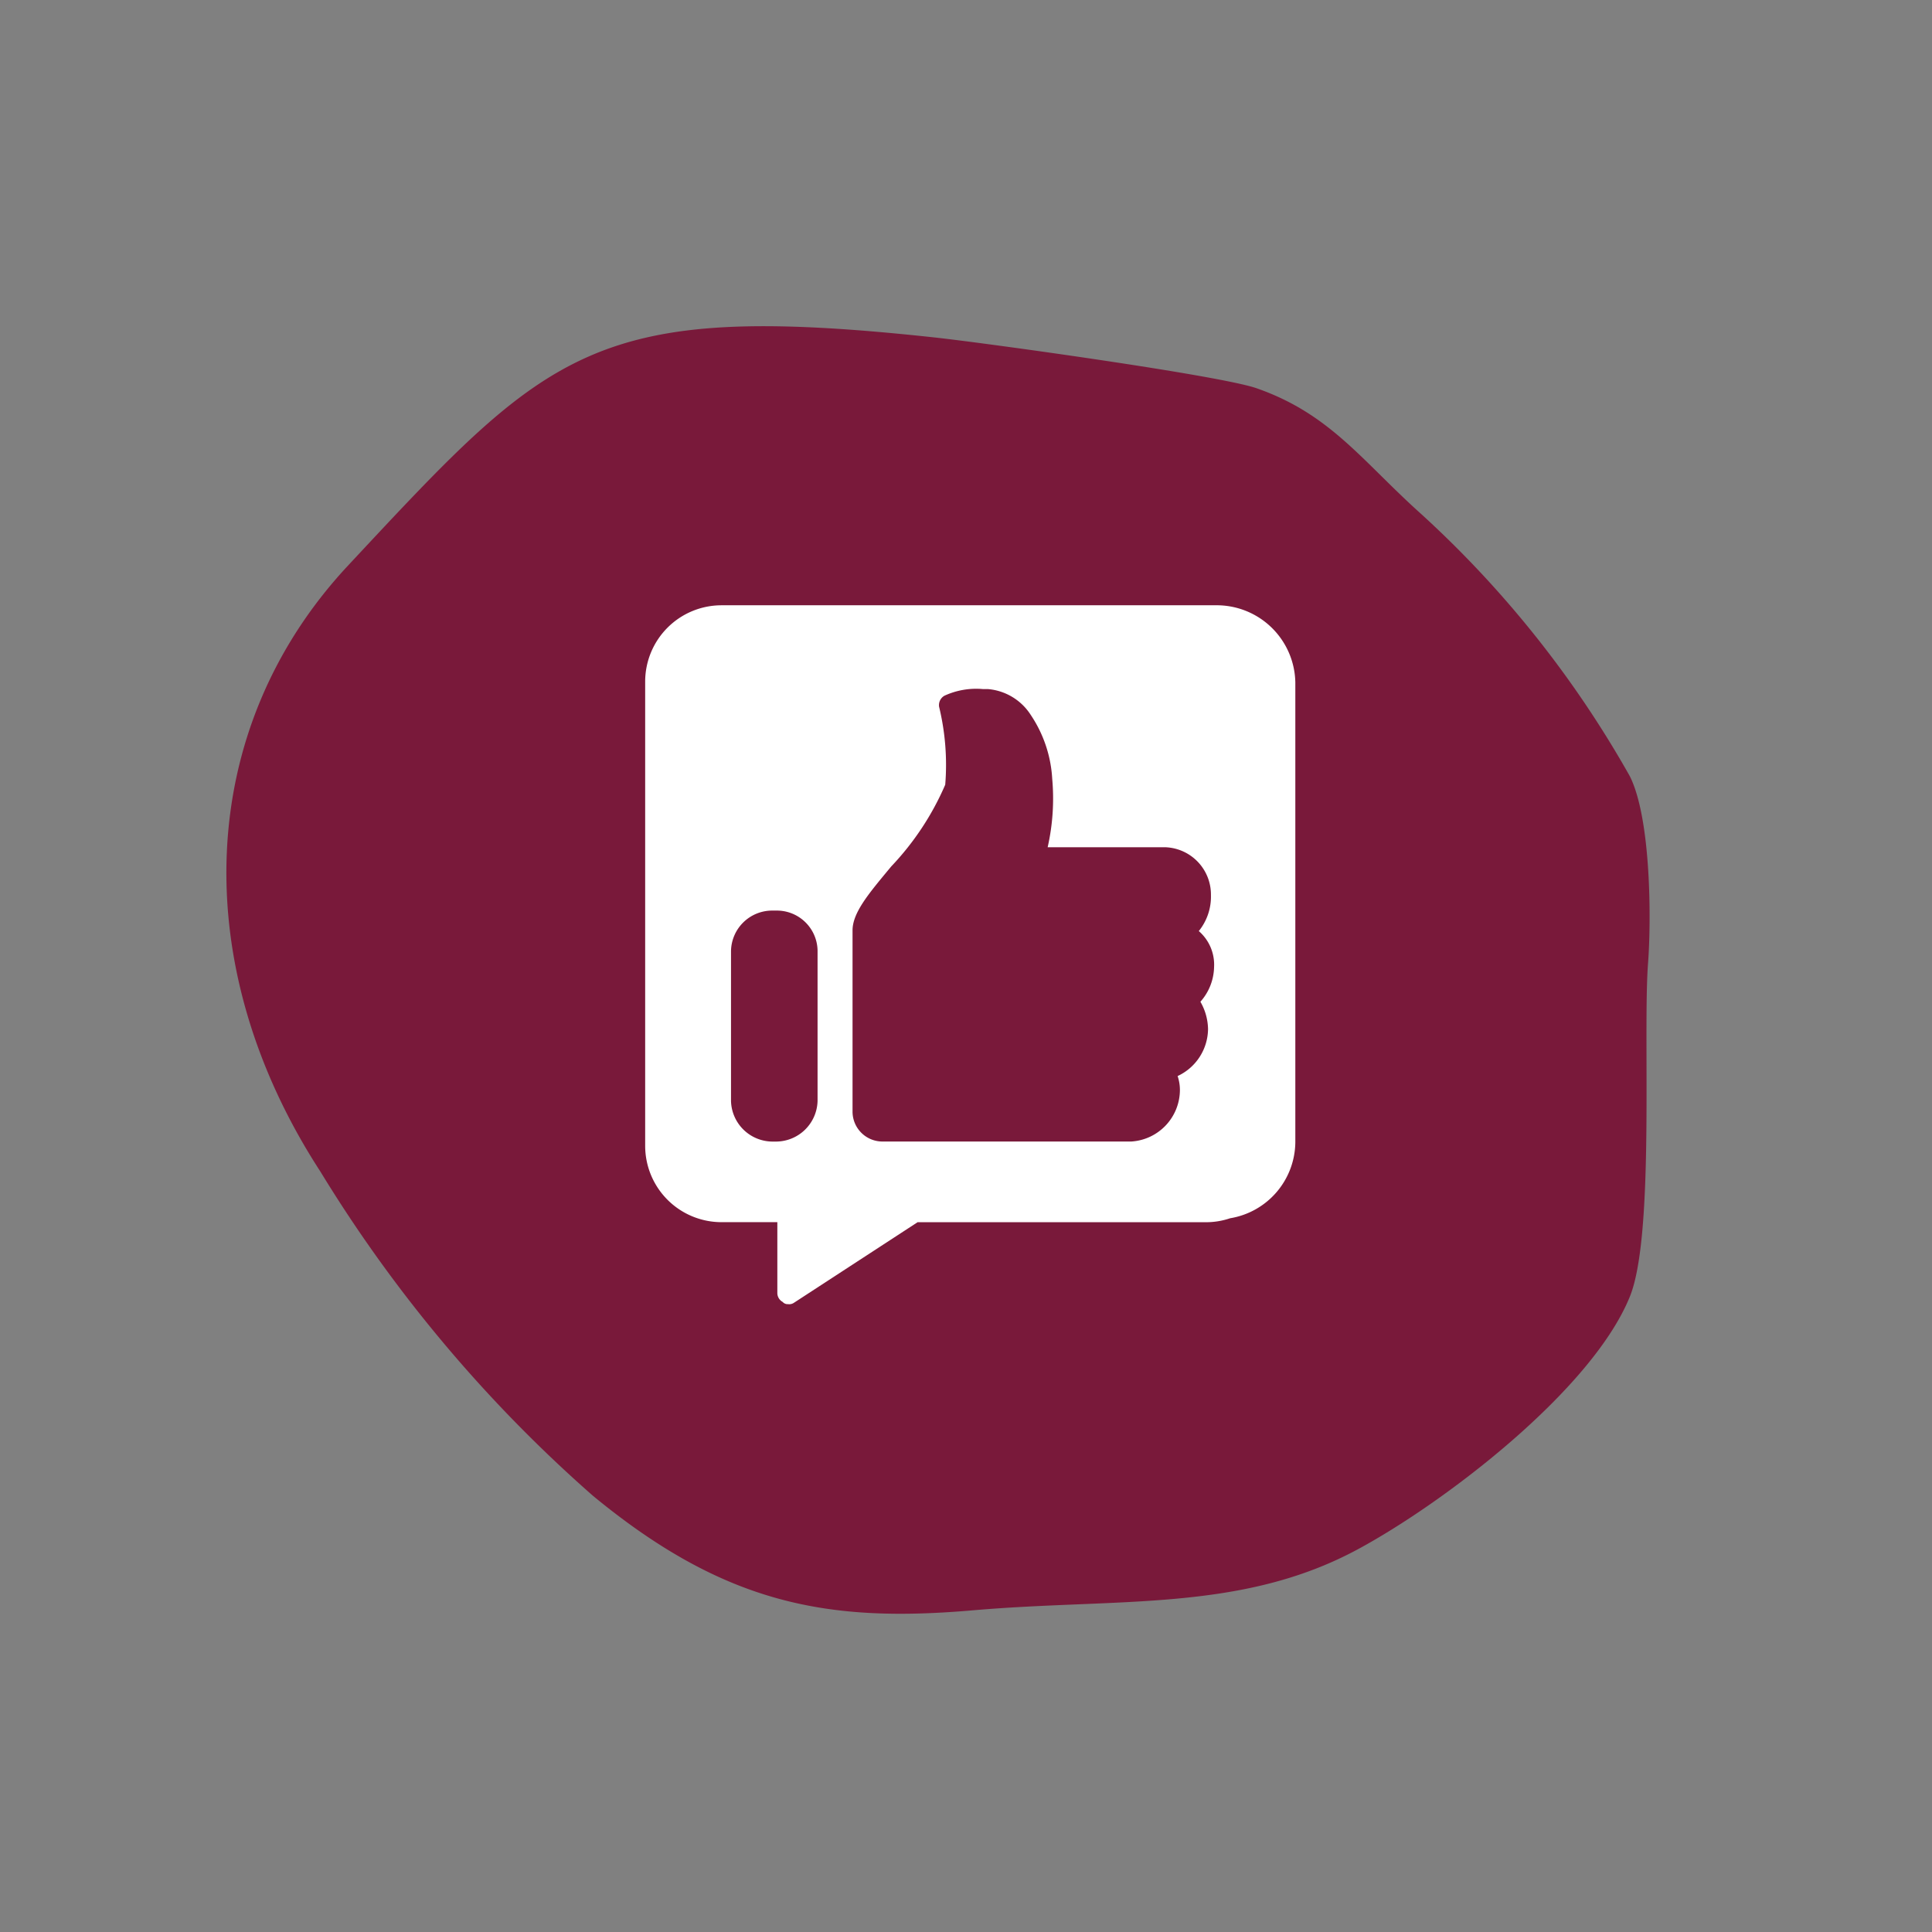
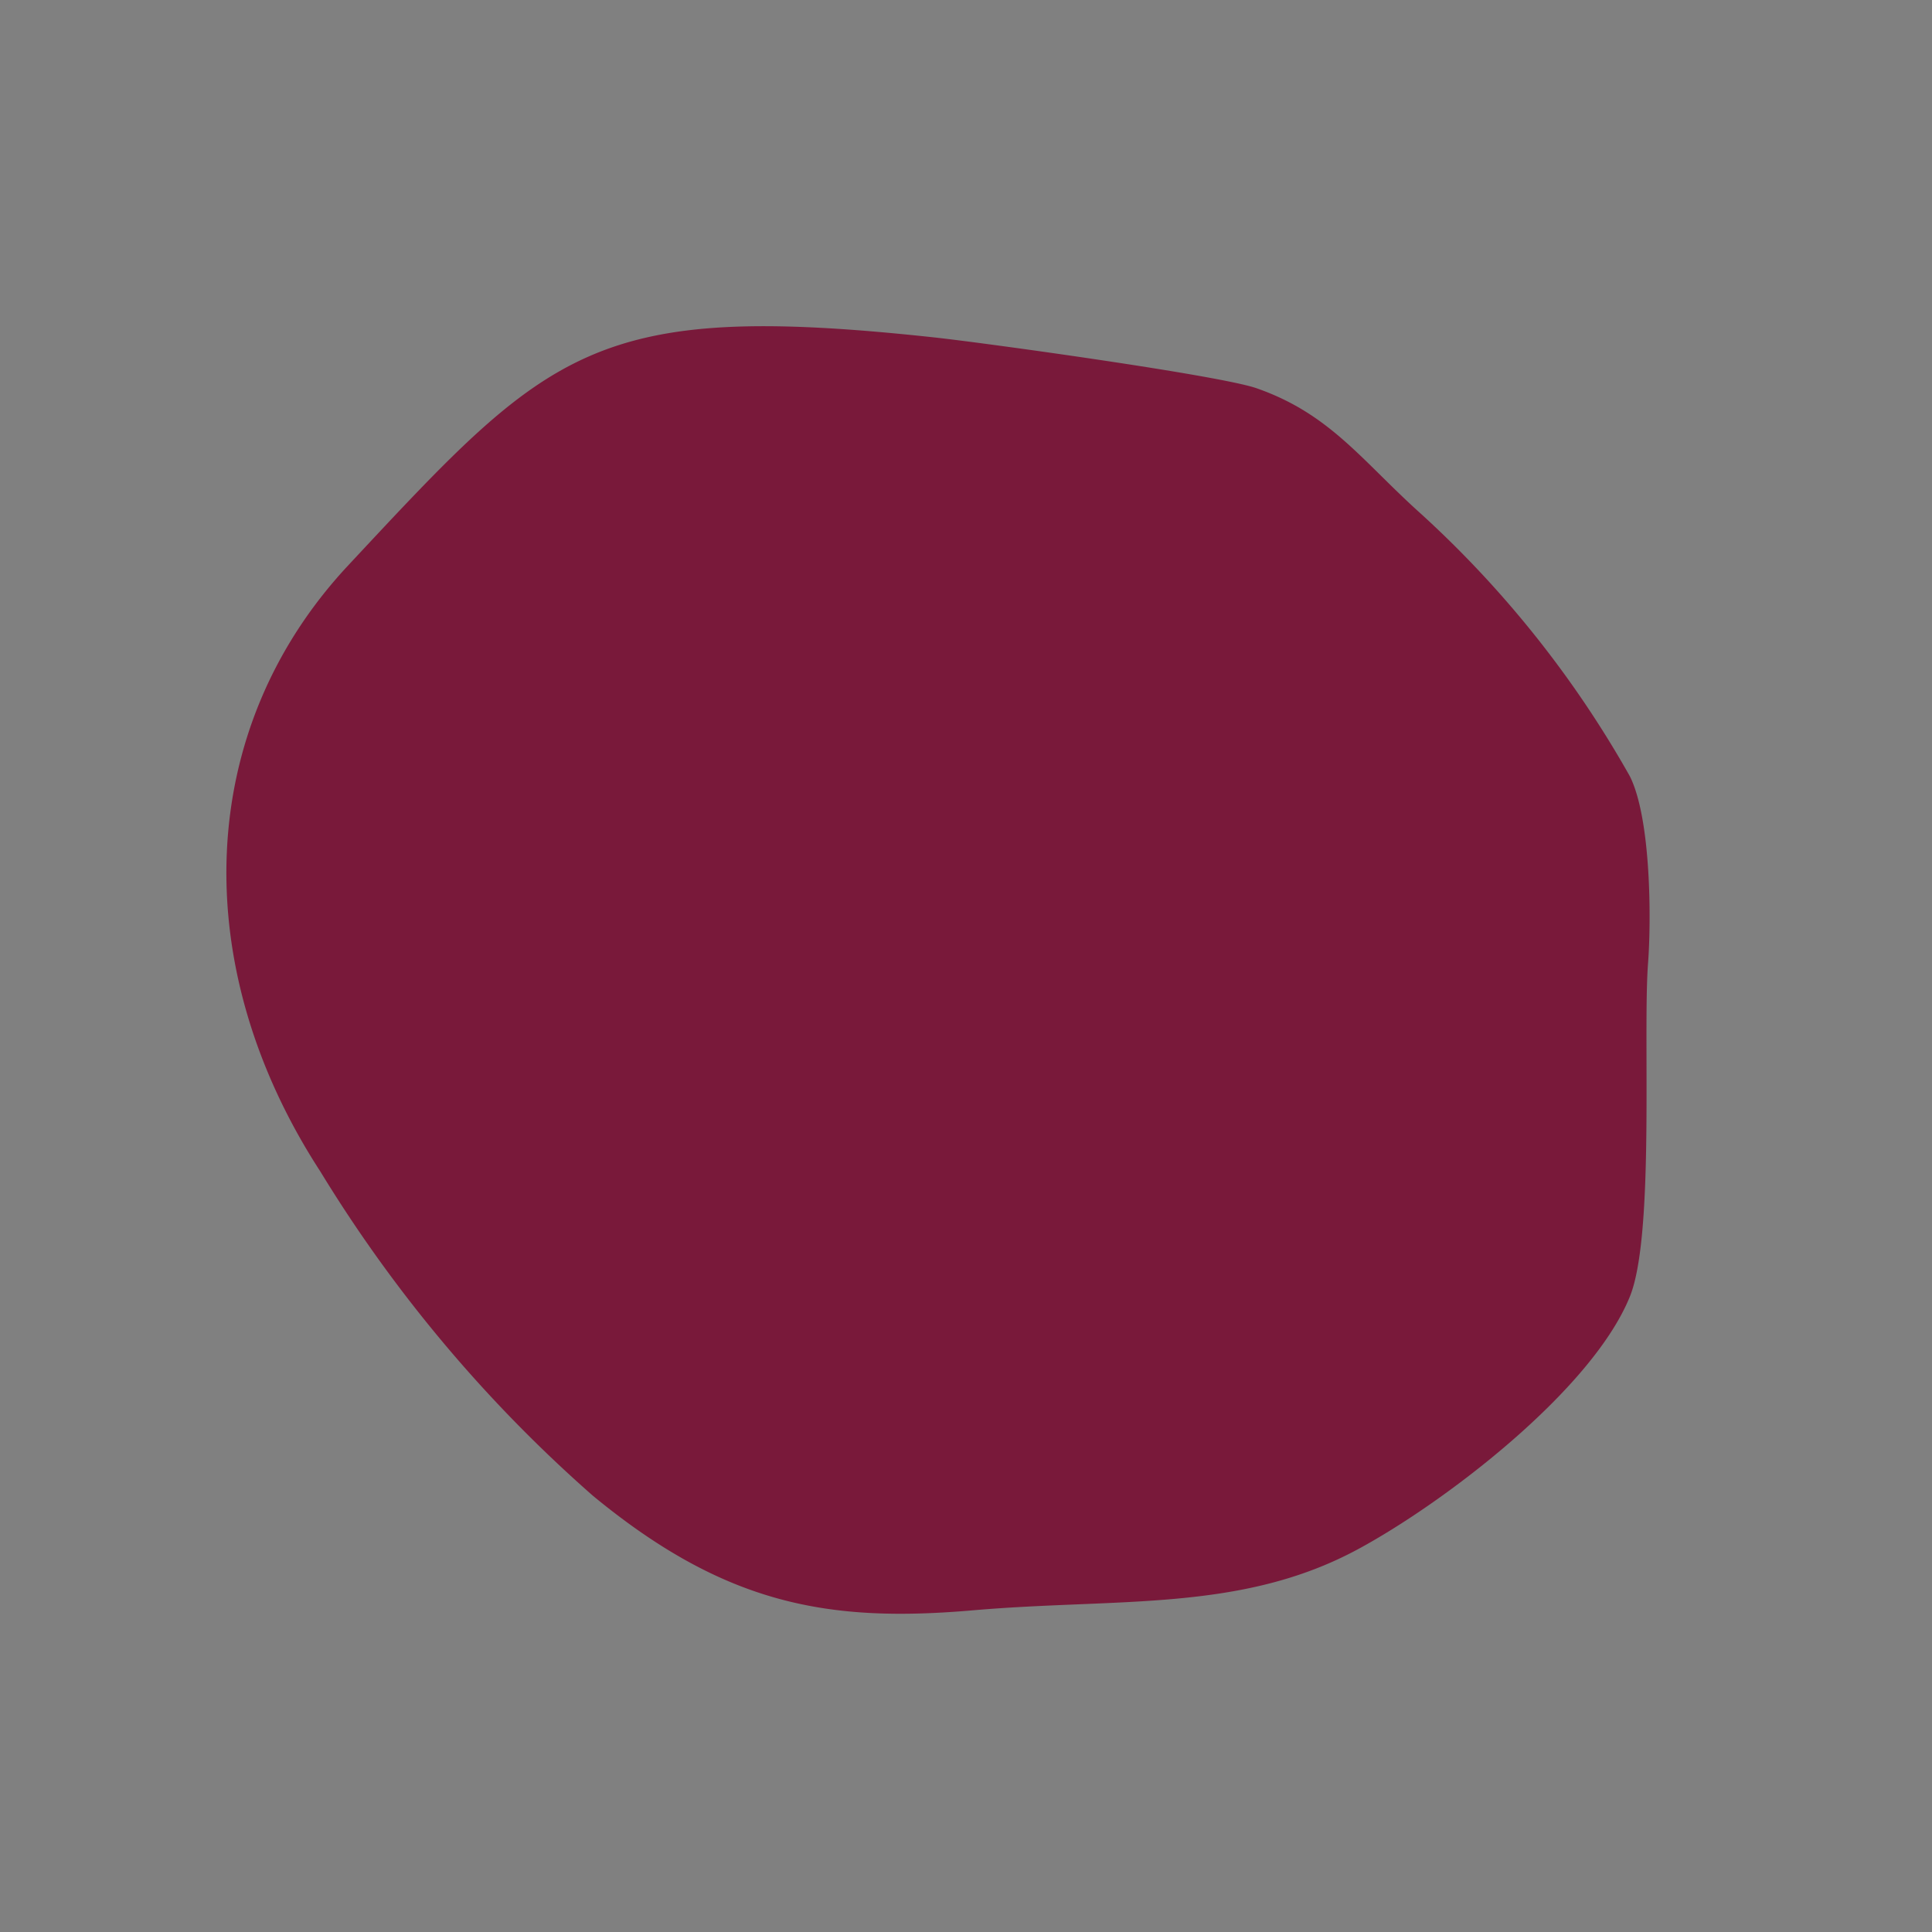
<svg xmlns="http://www.w3.org/2000/svg" width="75.894" height="75.894" viewBox="0 0 75.894 75.894">
  <rect x="0" y="0" width="75.894" height="75.894" fill="#808080" stroke="none" />
  <g id="Gruppe_576" data-name="Gruppe 576" transform="translate(-364.455 -4278.224)">
    <path id="Pfad_875" data-name="Pfad 875" d="M1166.963,807.205c.4,11.58.595,14.135-9.954,22.622-1.62,1.3-8.979,6.87-10.357,7.535-2.774,1.339-4.962.908-8.072,1.08a41.428,41.428,0,0,1-13.076-1.489c-1.781-.594-4.611-3.423-5.69-4.679-1.818-2.118-7.738-7.355-8.762-9.773-1.539-3.637-.581-10.836.537-14.578,1.494-4.992,5.308-8,8.984-12.371,3.648-4.341,7-6.739,13.755-7.388A55.217,55.217,0,0,1,1150.9,789.6C1160.31,791.6,1166.662,798.4,1166.963,807.205Z" transform="translate(632.517 5696.385) rotate(-135)" fill="#79193a" />
-     <path id="Vereinigungsmenge_2" data-name="Vereinigungsmenge 2" d="M-6183.8,2412.366a.4.4,0,0,1-.209-.348v-2.785h-2.192a3,3,0,0,1-3-3V2388a3,3,0,0,1,3-3h19.407a3.088,3.088,0,0,1,3.133,3.035v18.06a3.058,3.058,0,0,1-2.561,2.984,2.967,2.967,0,0,1-.957.156H-6178.5l-4.851,3.161a.333.333,0,0,1-.239.057A.255.255,0,0,1-6183.8,2412.366Zm6.354-23.813a.426.426,0,0,0-.209.433,9.686,9.686,0,0,1,.241,3.063,10.942,10.942,0,0,1-2.119,3.208l-.157.189c-.762.921-1.365,1.65-1.365,2.325v7.137a1.176,1.176,0,0,0,1.193,1.157h9.756a2.036,2.036,0,0,0,1.911-2.024,1.729,1.729,0,0,0-.09-.548,2.06,2.06,0,0,0,1.195-1.85,2.23,2.23,0,0,0-.3-1.069,2.111,2.111,0,0,0,.537-1.359,1.748,1.748,0,0,0-.6-1.417,2.15,2.15,0,0,0,.477-1.415,1.86,1.86,0,0,0-1.791-1.878h-4.623a8.687,8.687,0,0,0,.179-2.687,5,5,0,0,0-.843-2.51,2.216,2.216,0,0,0-1.693-1.017c-.065,0-.129,0-.191,0A2.98,2.98,0,0,0-6177.446,2388.553Zm-8.383,10.028v5.895a1.637,1.637,0,0,0,1.64,1.591h.12a1.638,1.638,0,0,0,1.64-1.591v-5.924a1.6,1.6,0,0,0-1.64-1.559h-.12A1.617,1.617,0,0,0-6185.829,2398.581Z" transform="translate(6579 1917.001)" fill="#fff" />
  </g>
</svg>